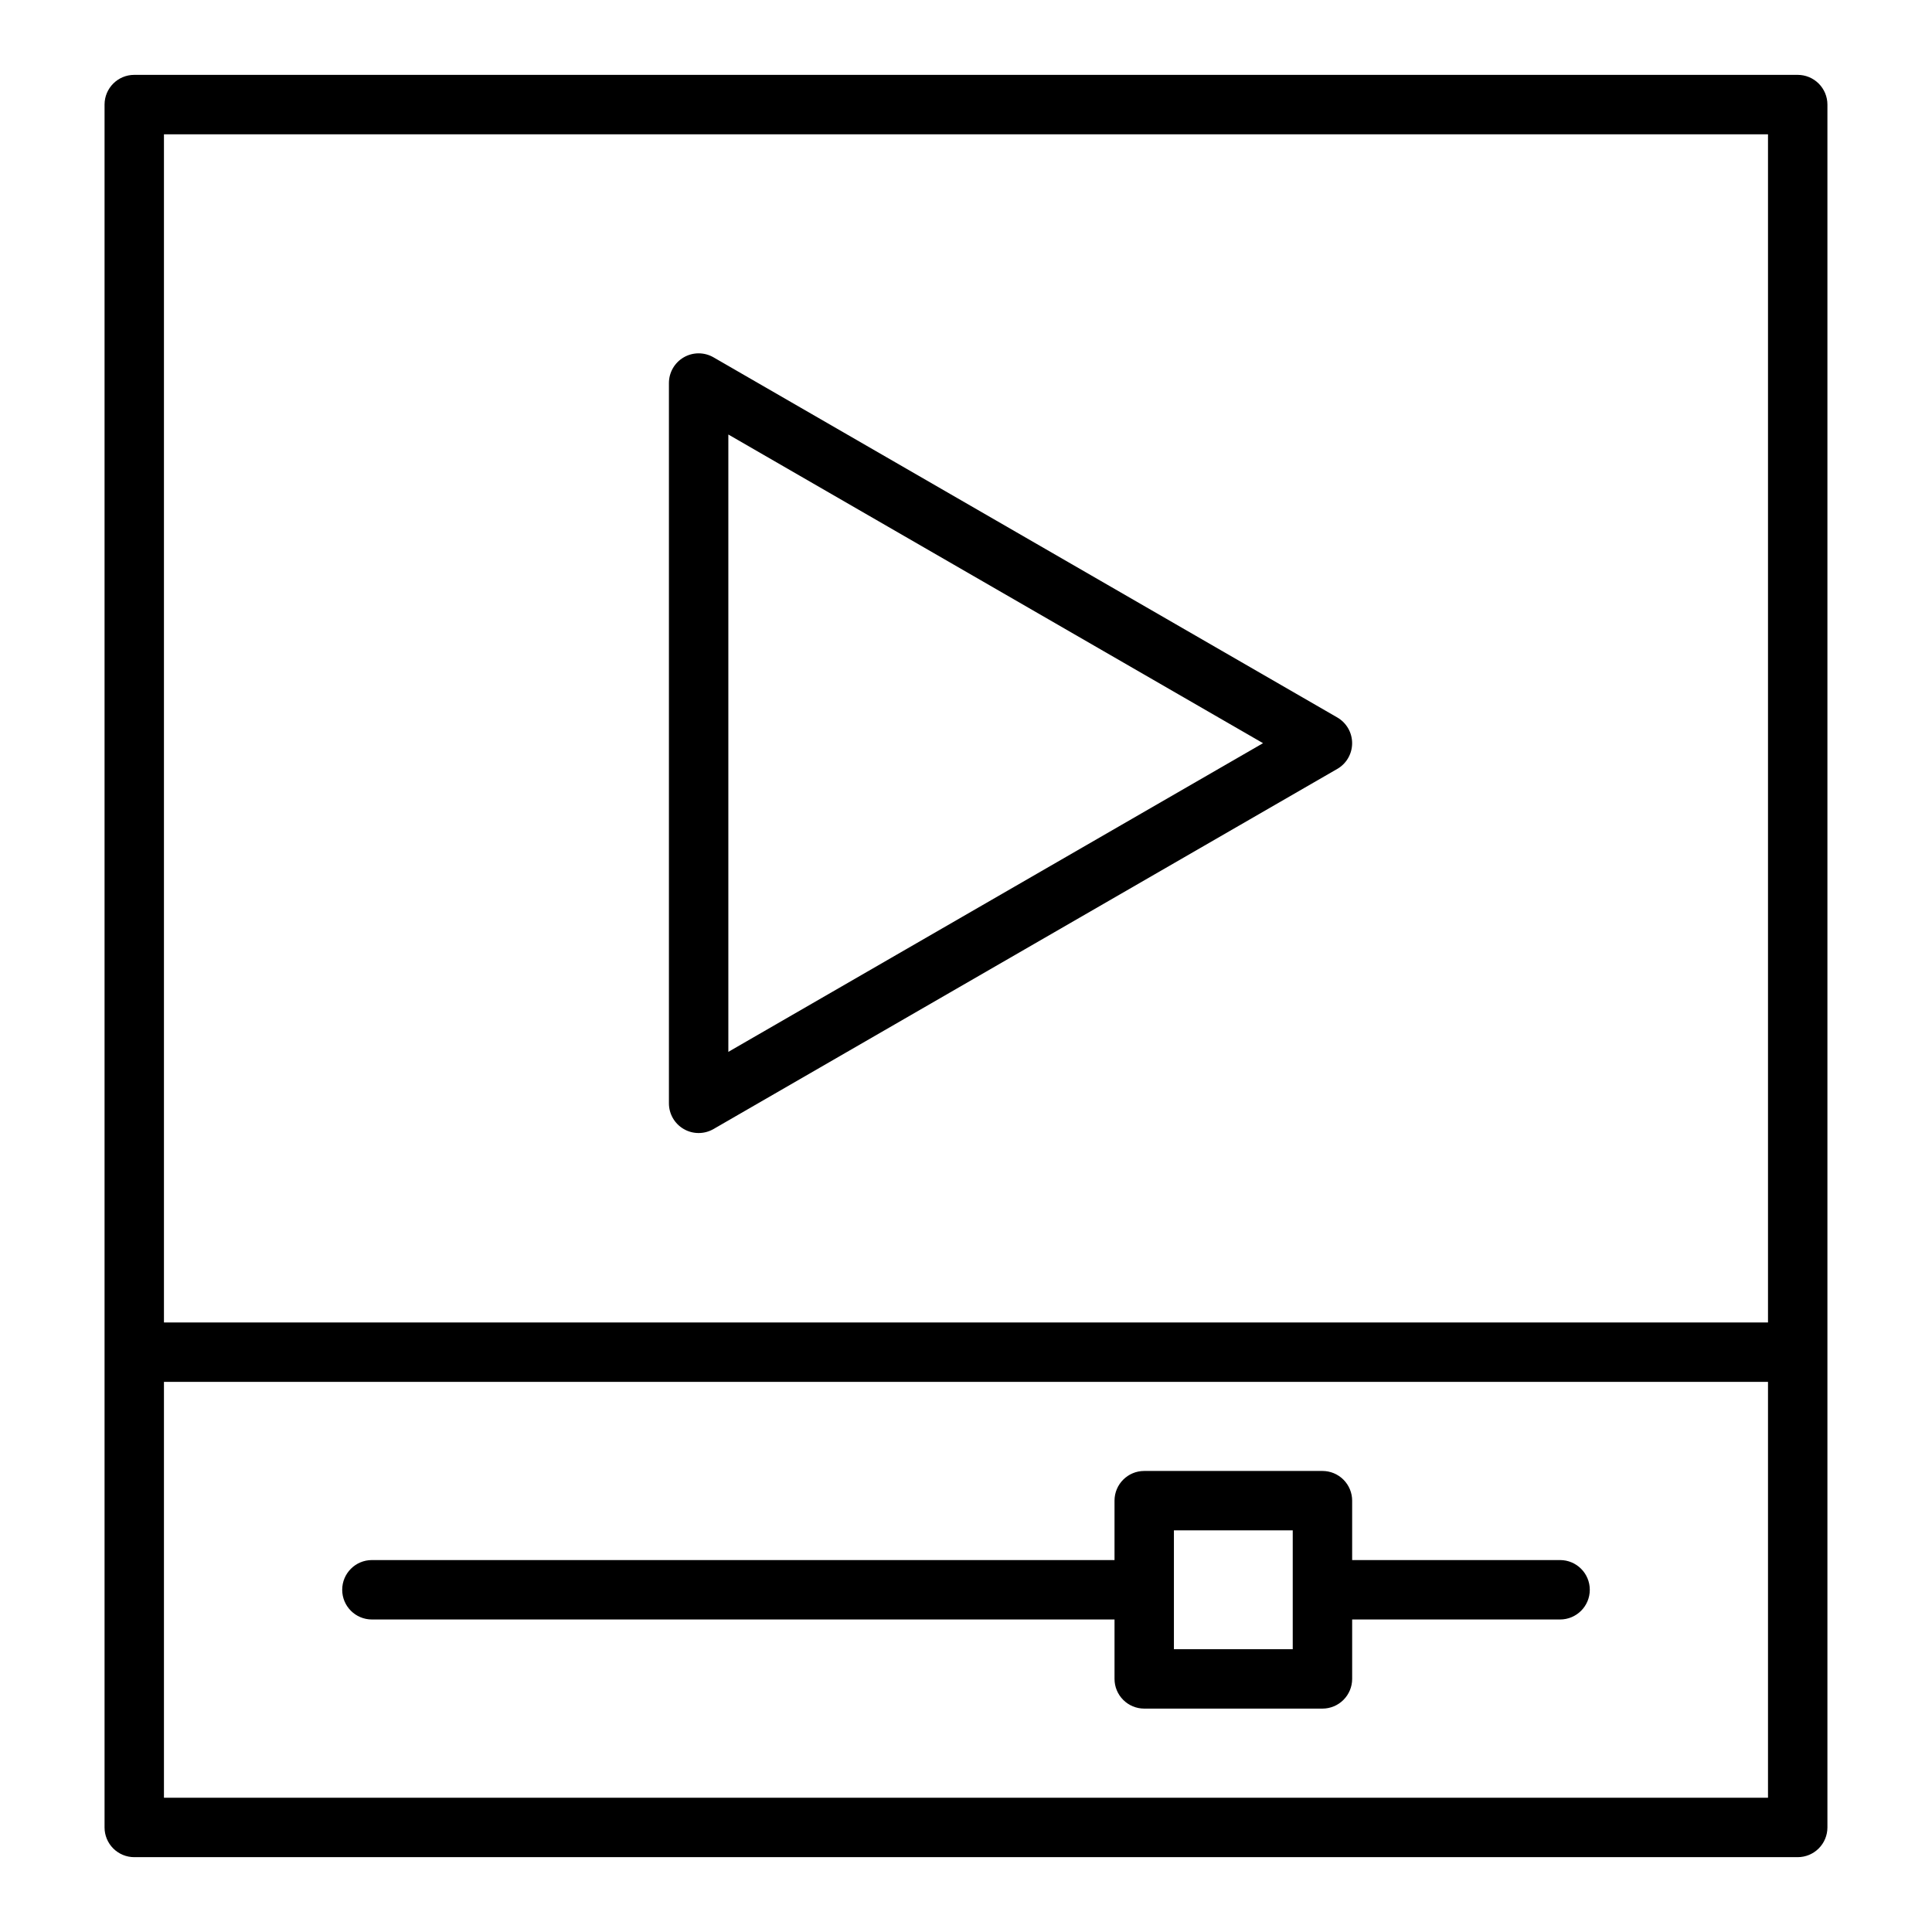
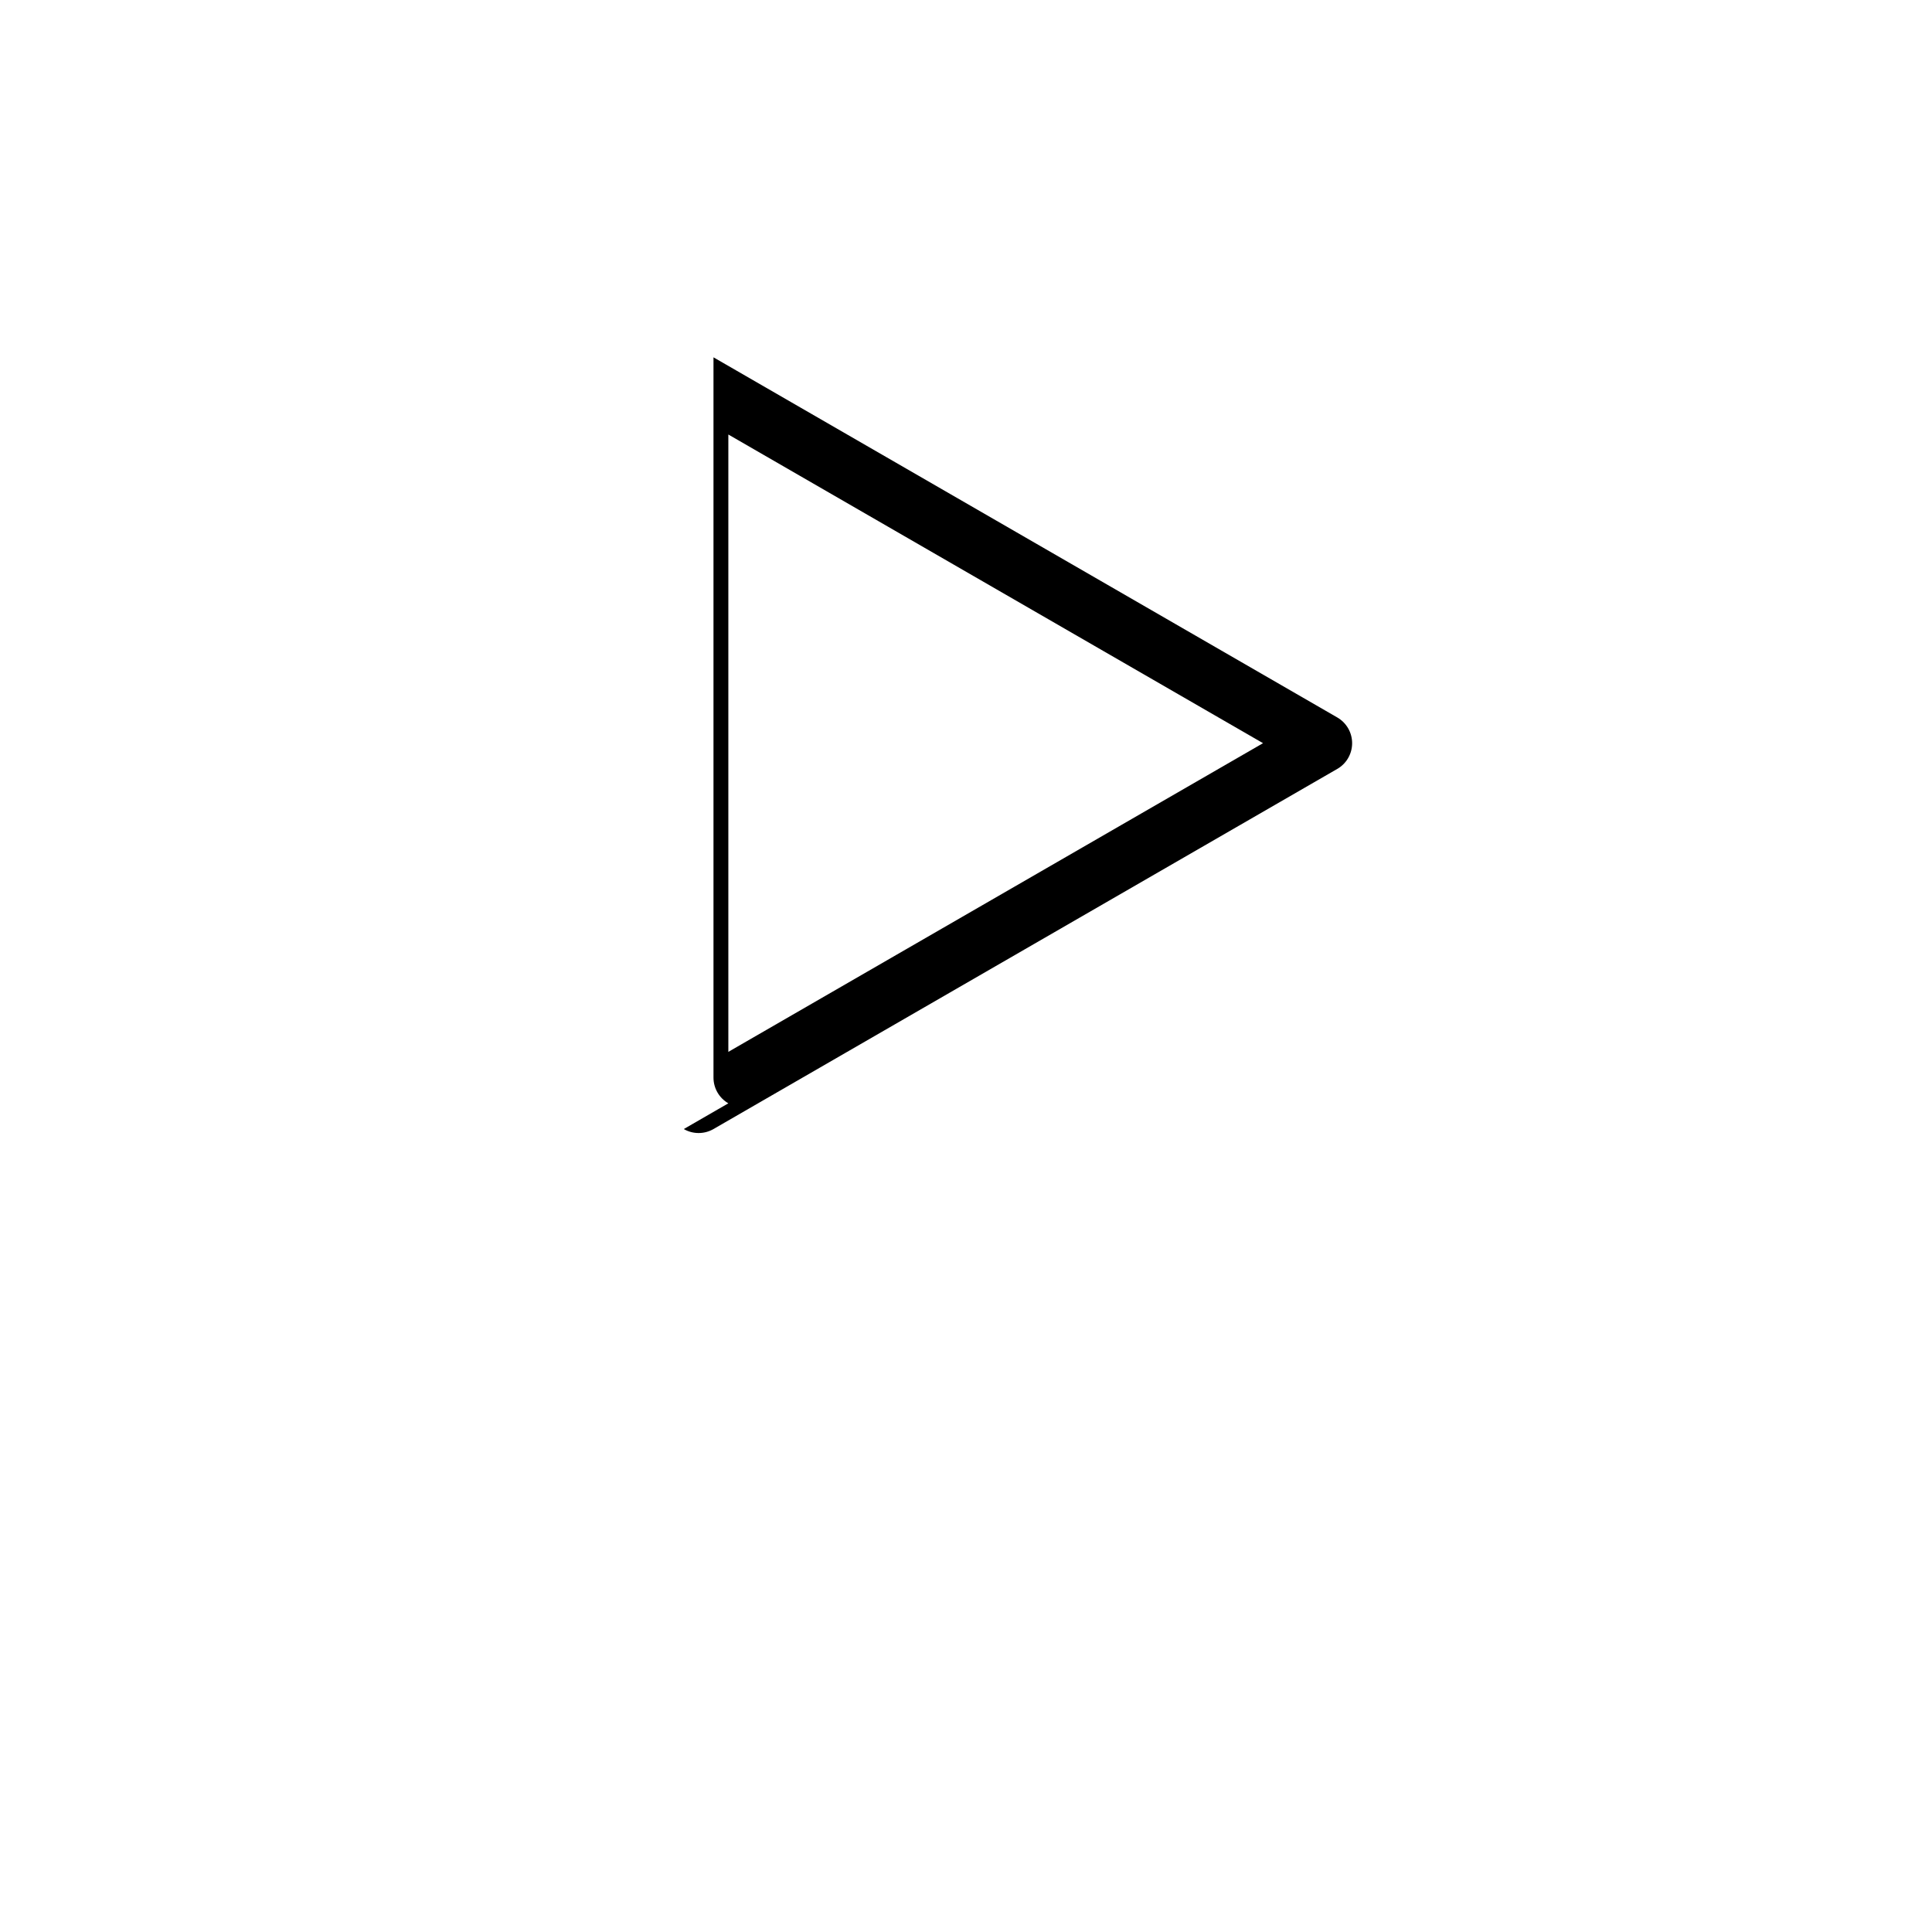
<svg xmlns="http://www.w3.org/2000/svg" fill="#000000" width="800px" height="800px" version="1.1" viewBox="144 144 512 512">
  <g>
-     <path d="m620.41 163.84h-440.83c-4.348 0-7.871 3.527-7.871 7.875v456.58c0 2.086 0.828 4.09 2.305 5.566 1.477 1.473 3.477 2.305 5.566 2.305h440.83c2.09 0 4.09-0.832 5.566-2.305 1.477-1.477 2.309-3.481 2.309-5.566v-456.58c0-2.09-0.832-4.09-2.309-5.566-1.477-1.477-3.477-2.309-5.566-2.309zm-7.871 456.58h-425.09v-110.21h425.09zm0-125.95h-425.09v-314.88h425.09z" />
-     <path d="m242.56 573.18h196.8v15.742c0 2.09 0.828 4.09 2.305 5.566 1.477 1.477 3.481 2.309 5.566 2.309h47.23c2.09 0 4.094-0.832 5.566-2.309 1.477-1.477 2.309-3.477 2.309-5.566v-15.742h55.105-0.004c4.348 0 7.875-3.523 7.875-7.871s-3.527-7.875-7.875-7.875h-55.102v-15.742c0-2.09-0.832-4.09-2.309-5.566-1.473-1.477-3.477-2.305-5.566-2.305h-47.23c-4.348 0-7.871 3.523-7.871 7.871v15.742h-196.8c-4.348 0-7.871 3.527-7.871 7.875s3.523 7.871 7.871 7.871zm212.54-23.617h31.488v31.488h-31.488z" />
-     <path d="m325.21 443.21c2.434 1.406 5.434 1.406 7.871 0l165.31-95.441v0.004c2.438-1.406 3.938-4.008 3.938-6.82s-1.5-5.414-3.938-6.82l-165.31-95.438c-2.434-1.406-5.438-1.406-7.871 0-2.438 1.41-3.938 4.008-3.938 6.82v190.88c0 2.812 1.5 5.41 3.938 6.816zm11.809-184.06 141.7 81.801-141.7 81.805z" />
+     <path d="m325.21 443.21c2.434 1.406 5.434 1.406 7.871 0l165.31-95.441v0.004c2.438-1.406 3.938-4.008 3.938-6.82s-1.5-5.414-3.938-6.82l-165.31-95.438v190.88c0 2.812 1.5 5.41 3.938 6.816zm11.809-184.06 141.7 81.801-141.7 81.805z" />
  </g>
</svg>